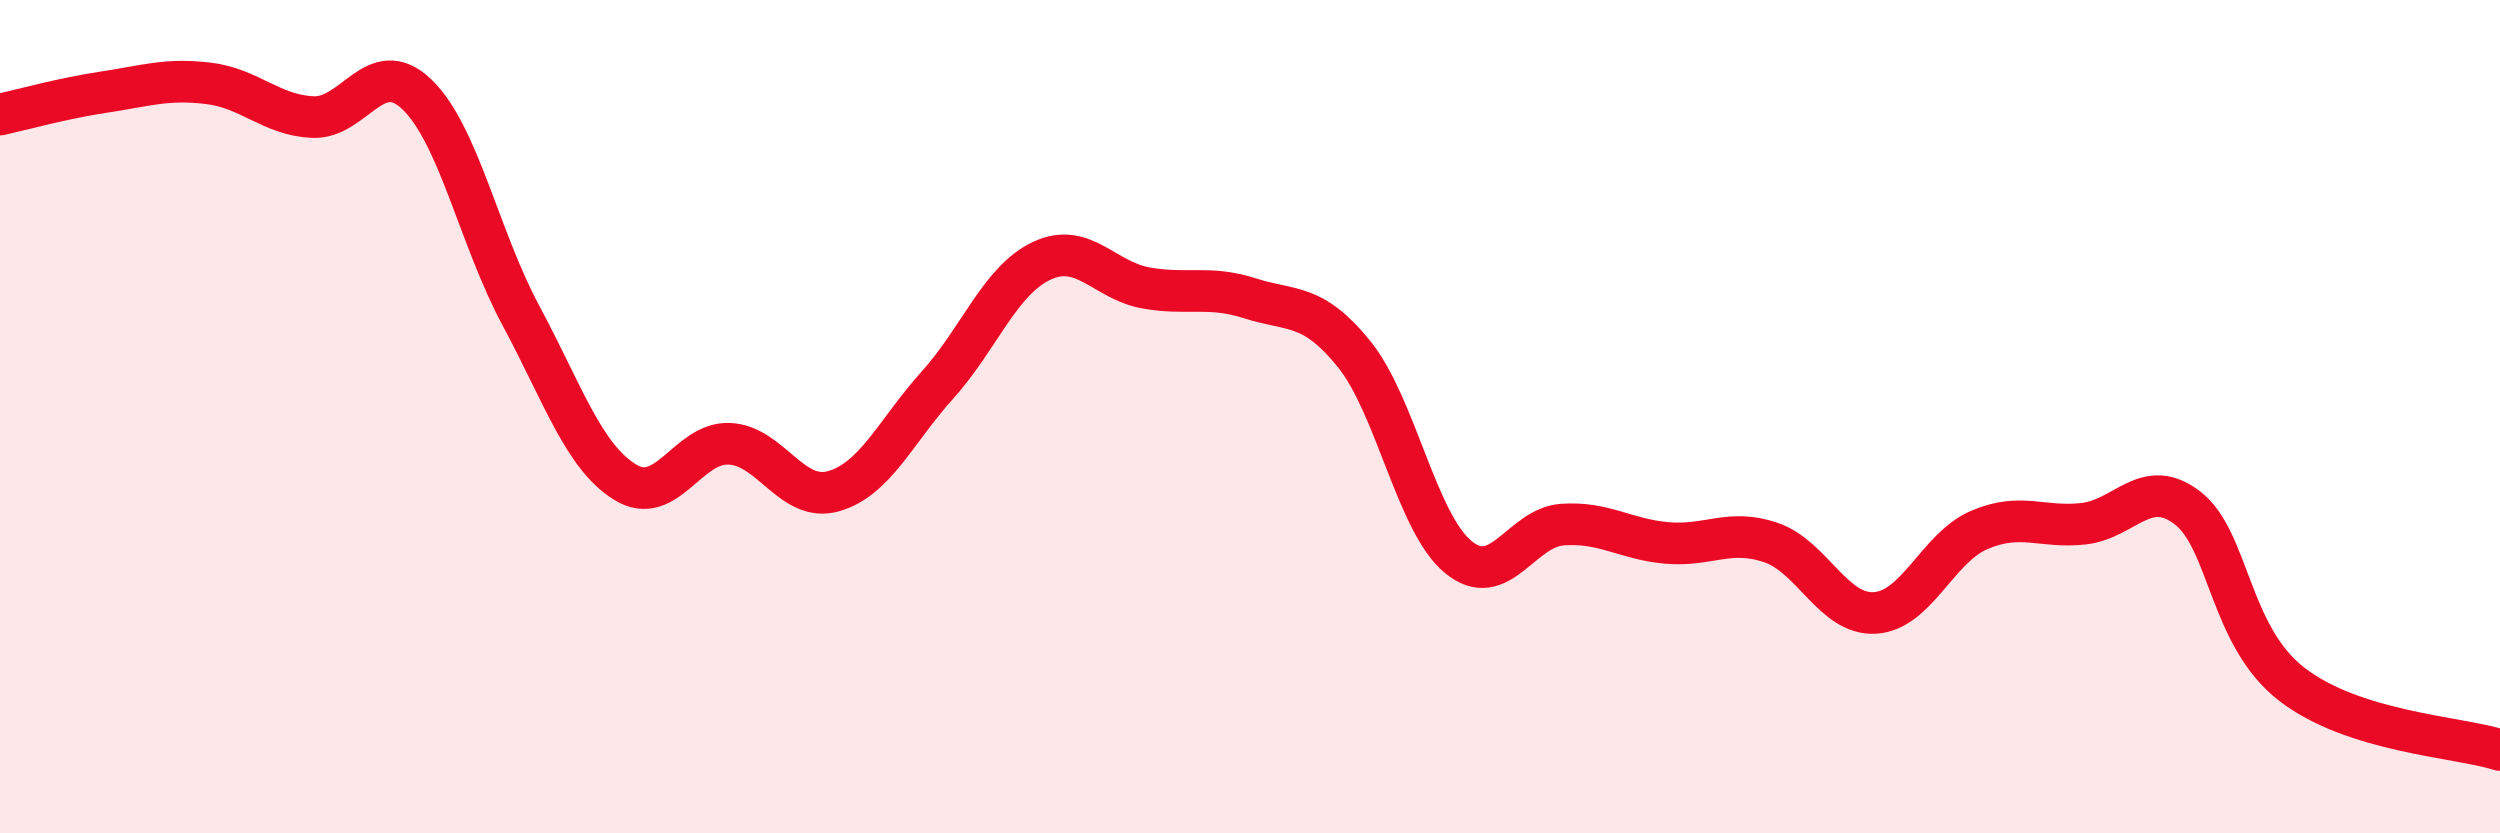
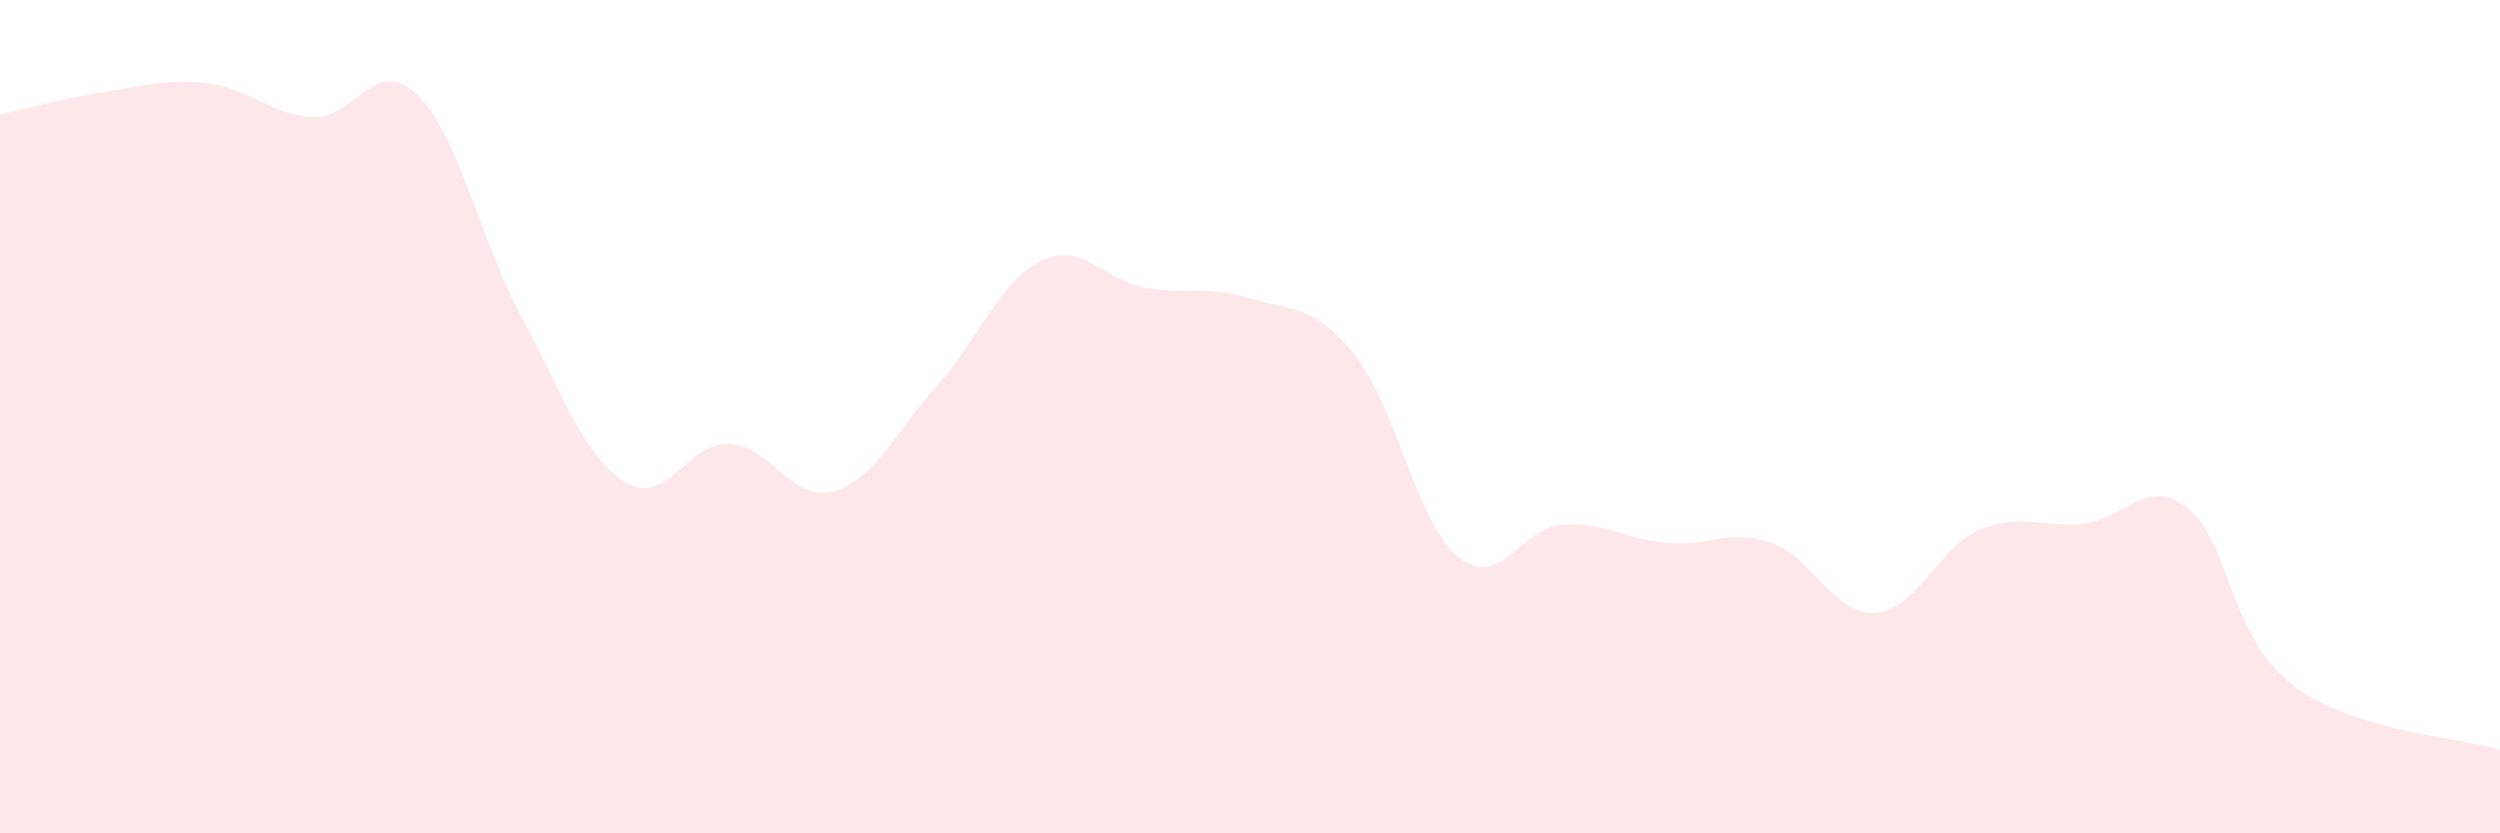
<svg xmlns="http://www.w3.org/2000/svg" width="60" height="20" viewBox="0 0 60 20">
  <path d="M 0,2.75 C 0.5,2.64 1.5,2.36 2.5,2.21 C 3.5,2.06 4,1.88 5,2 C 6,2.12 6.5,2.76 7.5,2.81 C 8.5,2.86 9,1.31 10,2.26 C 11,3.21 11.5,5.71 12.5,7.57 C 13.5,9.43 14,10.95 15,11.57 C 16,12.19 16.5,10.61 17.5,10.65 C 18.5,10.69 19,12.07 20,11.79 C 21,11.51 21.5,10.35 22.5,9.24 C 23.5,8.13 24,6.73 25,6.26 C 26,5.79 26.5,6.73 27.5,6.91 C 28.5,7.09 29,6.84 30,7.16 C 31,7.48 31.5,7.26 32.5,8.5 C 33.5,9.74 34,12.55 35,13.37 C 36,14.19 36.5,12.66 37.5,12.59 C 38.5,12.52 39,12.94 40,13.03 C 41,13.12 41.5,12.68 42.5,13.02 C 43.5,13.36 44,14.77 45,14.71 C 46,14.65 46.5,13.15 47.5,12.72 C 48.5,12.29 49,12.68 50,12.57 C 51,12.46 51.5,11.42 52.5,12.19 C 53.5,12.96 53.5,15.26 55,16.42 C 56.5,17.58 59,17.68 60,18L60 20L0 20Z" fill="#EB0A25" opacity="0.1" stroke-linecap="round" stroke-linejoin="round" />
-   <path d="M 0,2.75 C 0.5,2.64 1.5,2.36 2.5,2.21 C 3.5,2.06 4,1.88 5,2 C 6,2.12 6.5,2.76 7.5,2.81 C 8.5,2.86 9,1.31 10,2.26 C 11,3.21 11.5,5.71 12.5,7.57 C 13.5,9.43 14,10.95 15,11.57 C 16,12.19 16.5,10.61 17.5,10.65 C 18.5,10.69 19,12.07 20,11.79 C 21,11.51 21.5,10.35 22.5,9.24 C 23.5,8.13 24,6.73 25,6.26 C 26,5.79 26.5,6.73 27.5,6.91 C 28.5,7.09 29,6.84 30,7.16 C 31,7.48 31.5,7.26 32.5,8.5 C 33.5,9.74 34,12.55 35,13.37 C 36,14.19 36.5,12.66 37.5,12.59 C 38.5,12.52 39,12.94 40,13.03 C 41,13.12 41.5,12.68 42.5,13.02 C 43.5,13.36 44,14.77 45,14.71 C 46,14.65 46.5,13.15 47.5,12.72 C 48.5,12.29 49,12.68 50,12.57 C 51,12.46 51.5,11.42 52.5,12.19 C 53.5,12.96 53.5,15.26 55,16.42 C 56.5,17.58 59,17.68 60,18" stroke="#EB0A25" stroke-width="1" fill="none" stroke-linecap="round" stroke-linejoin="round" />
</svg>